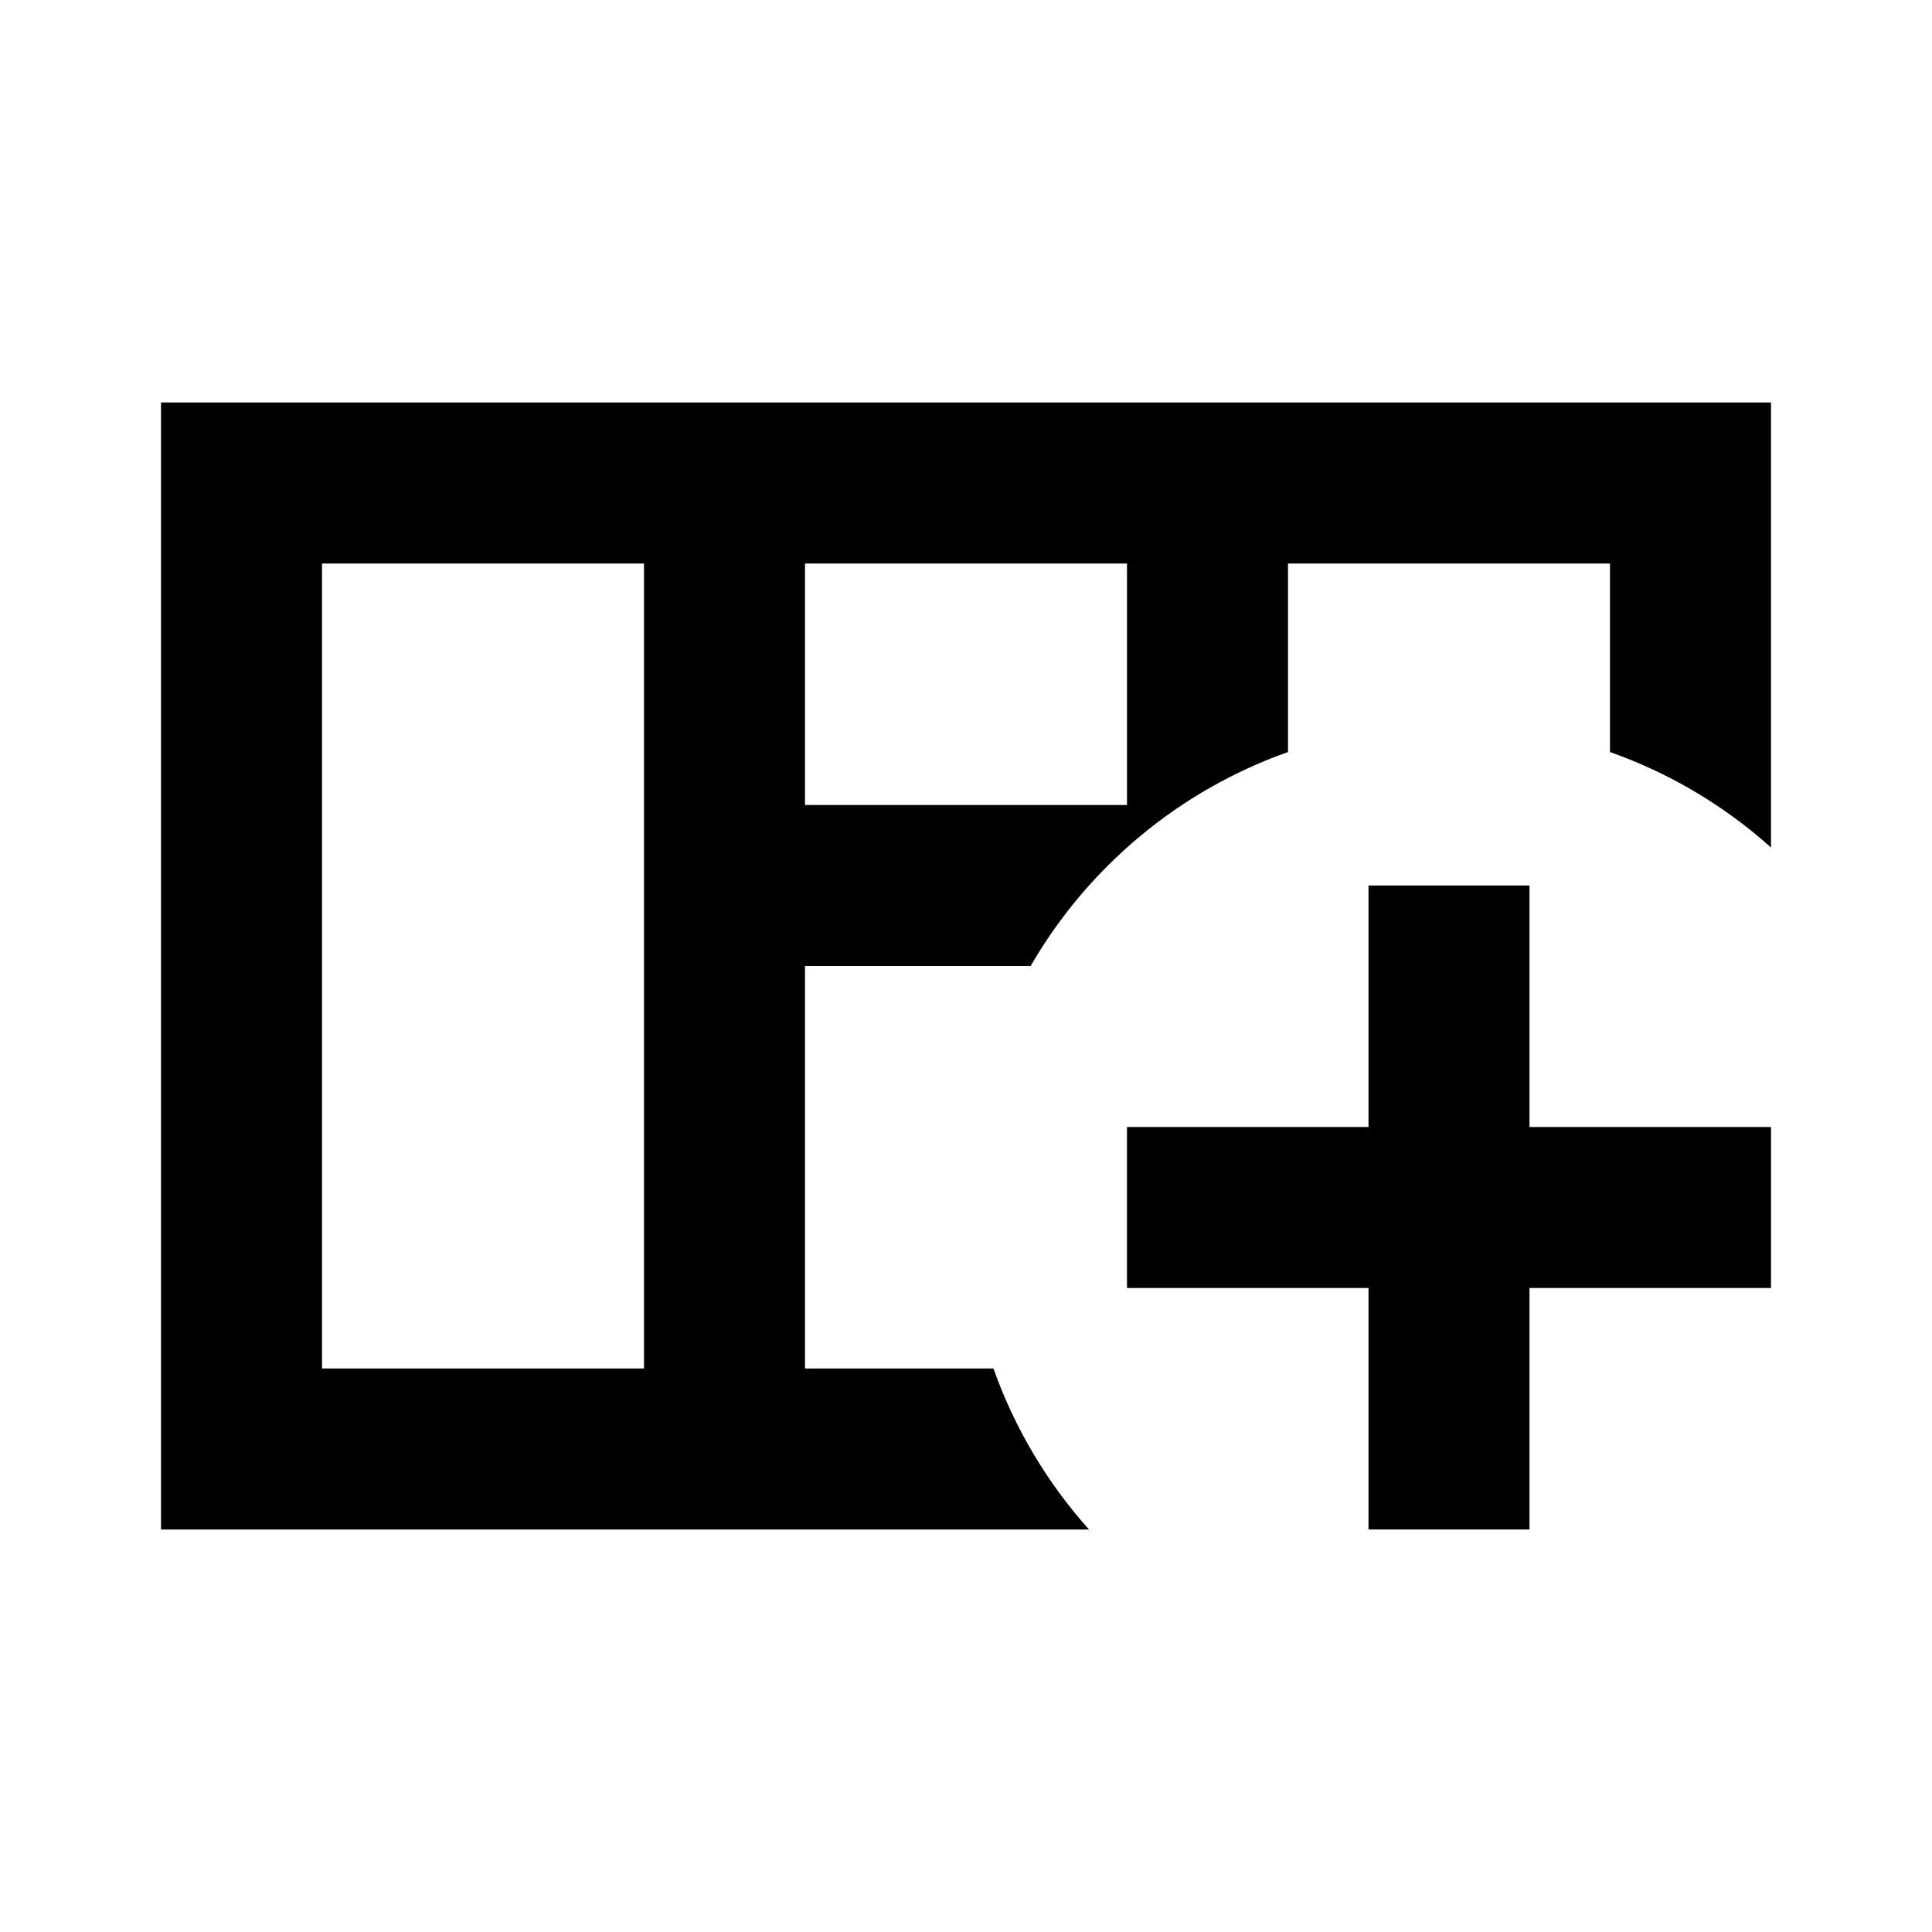
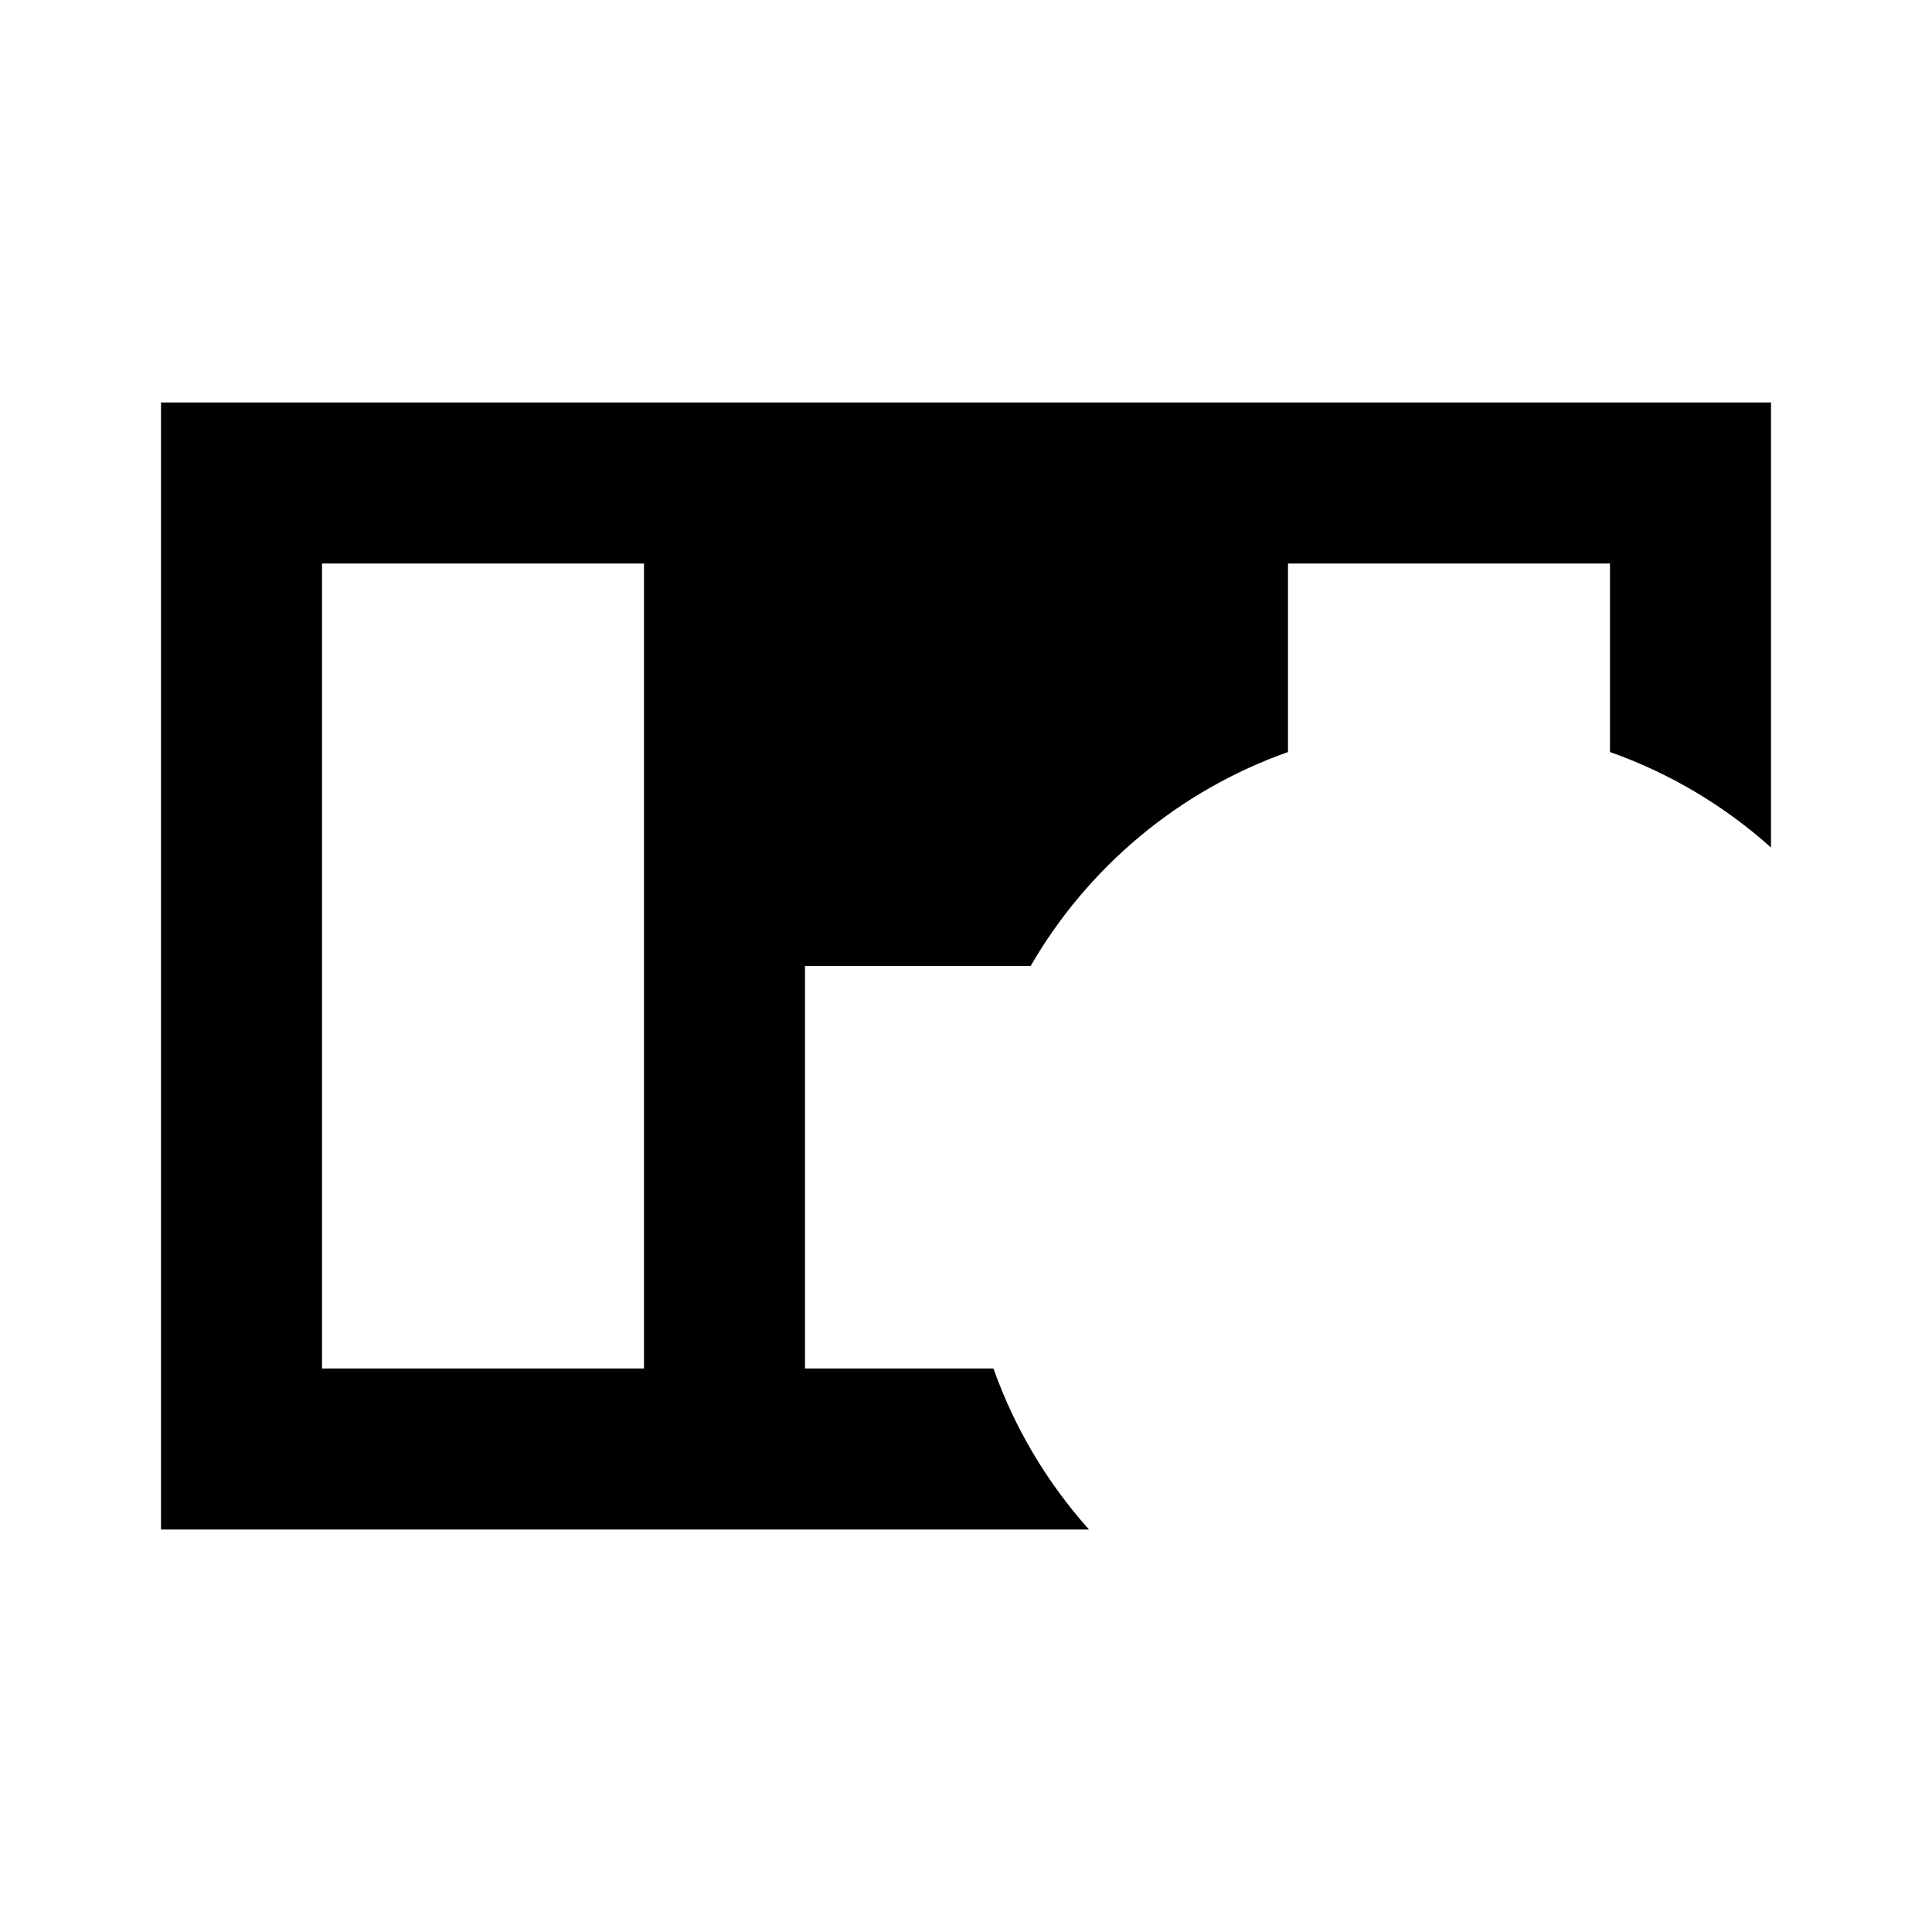
<svg xmlns="http://www.w3.org/2000/svg" width="24" height="24" viewBox="0 0 24 24" fill="none">
-   <path fill-rule="evenodd" clip-rule="evenodd" d="M2 19V5H22V10.528C21.423 10.011 20.745 9.605 20 9.342V7H16V9.342C14.645 9.821 13.512 10.773 12.803 12H10V17H12.341C12.605 17.745 13.011 18.423 13.528 19H2ZM10 7V10H14V7H10ZM8 7H4V17H8V7Z" fill="#000000" />
-   <path d="M22 16H19V19H17V16H14V14H17V11H19V14H22V16Z" fill="#000000" />
+   <path fill-rule="evenodd" clip-rule="evenodd" d="M2 19V5H22V10.528C21.423 10.011 20.745 9.605 20 9.342V7H16V9.342C14.645 9.821 13.512 10.773 12.803 12H10V17H12.341C12.605 17.745 13.011 18.423 13.528 19H2ZM10 7H14V7H10ZM8 7H4V17H8V7Z" fill="#000000" />
</svg>